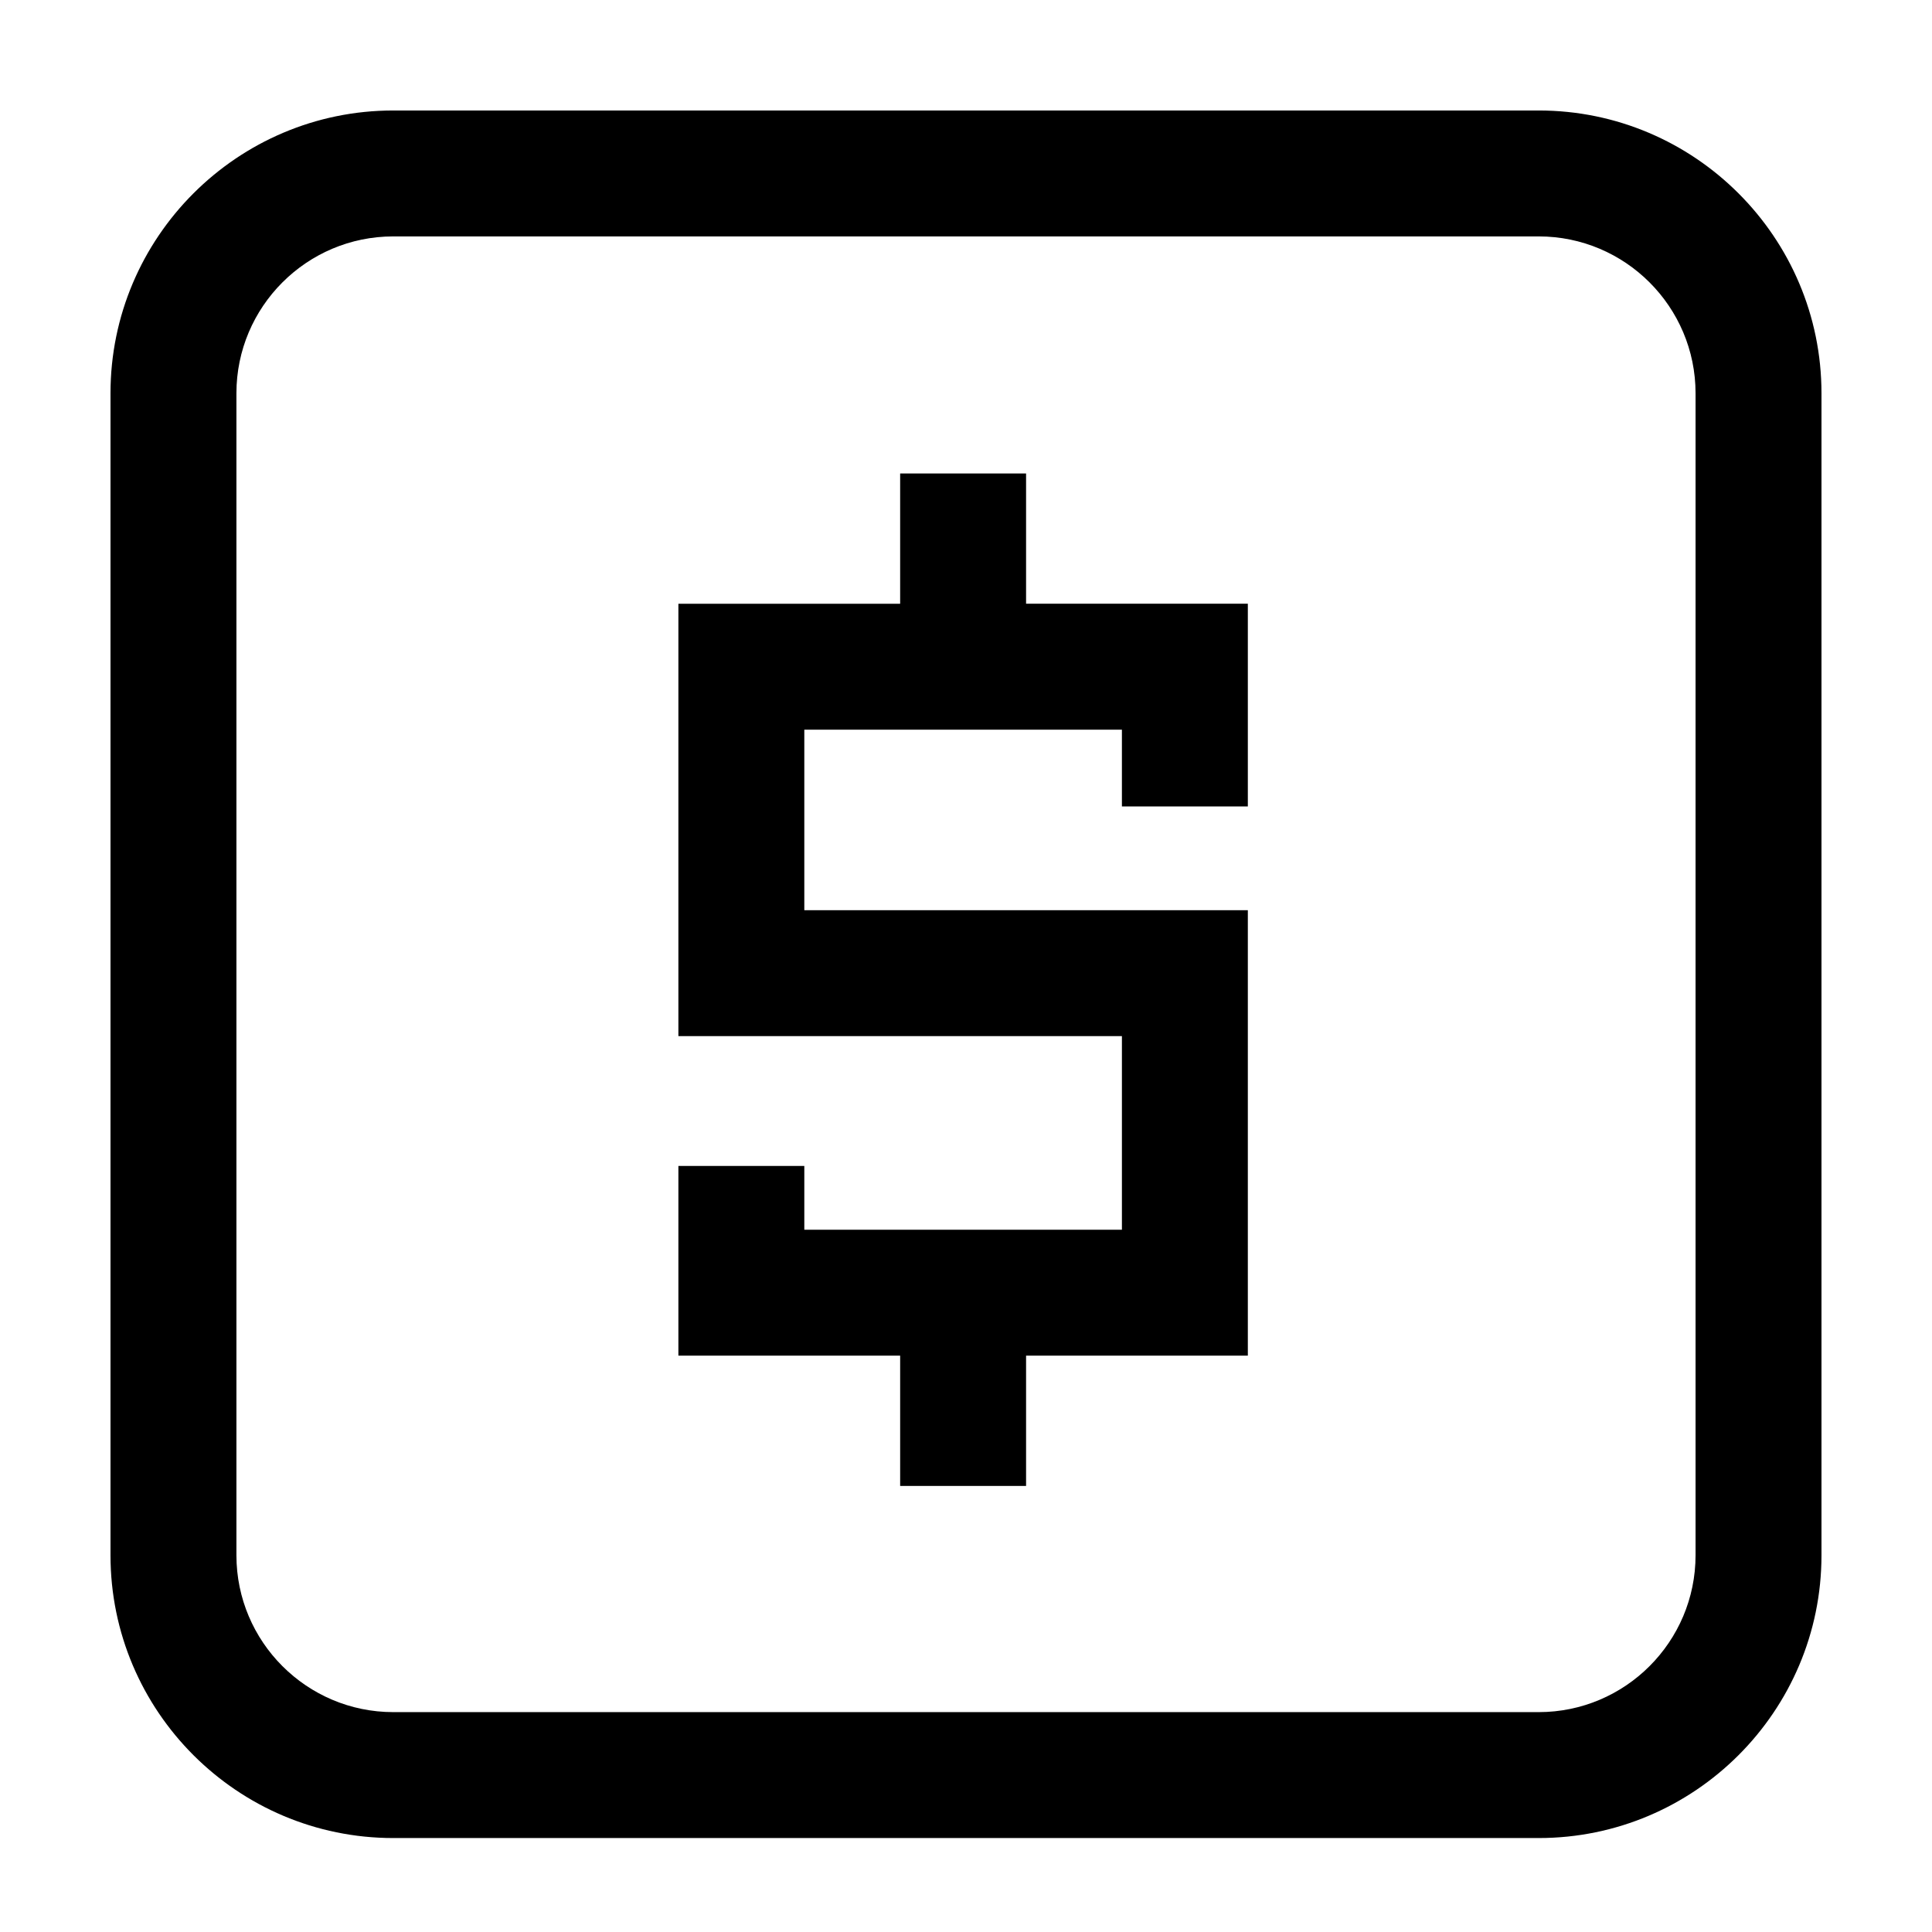
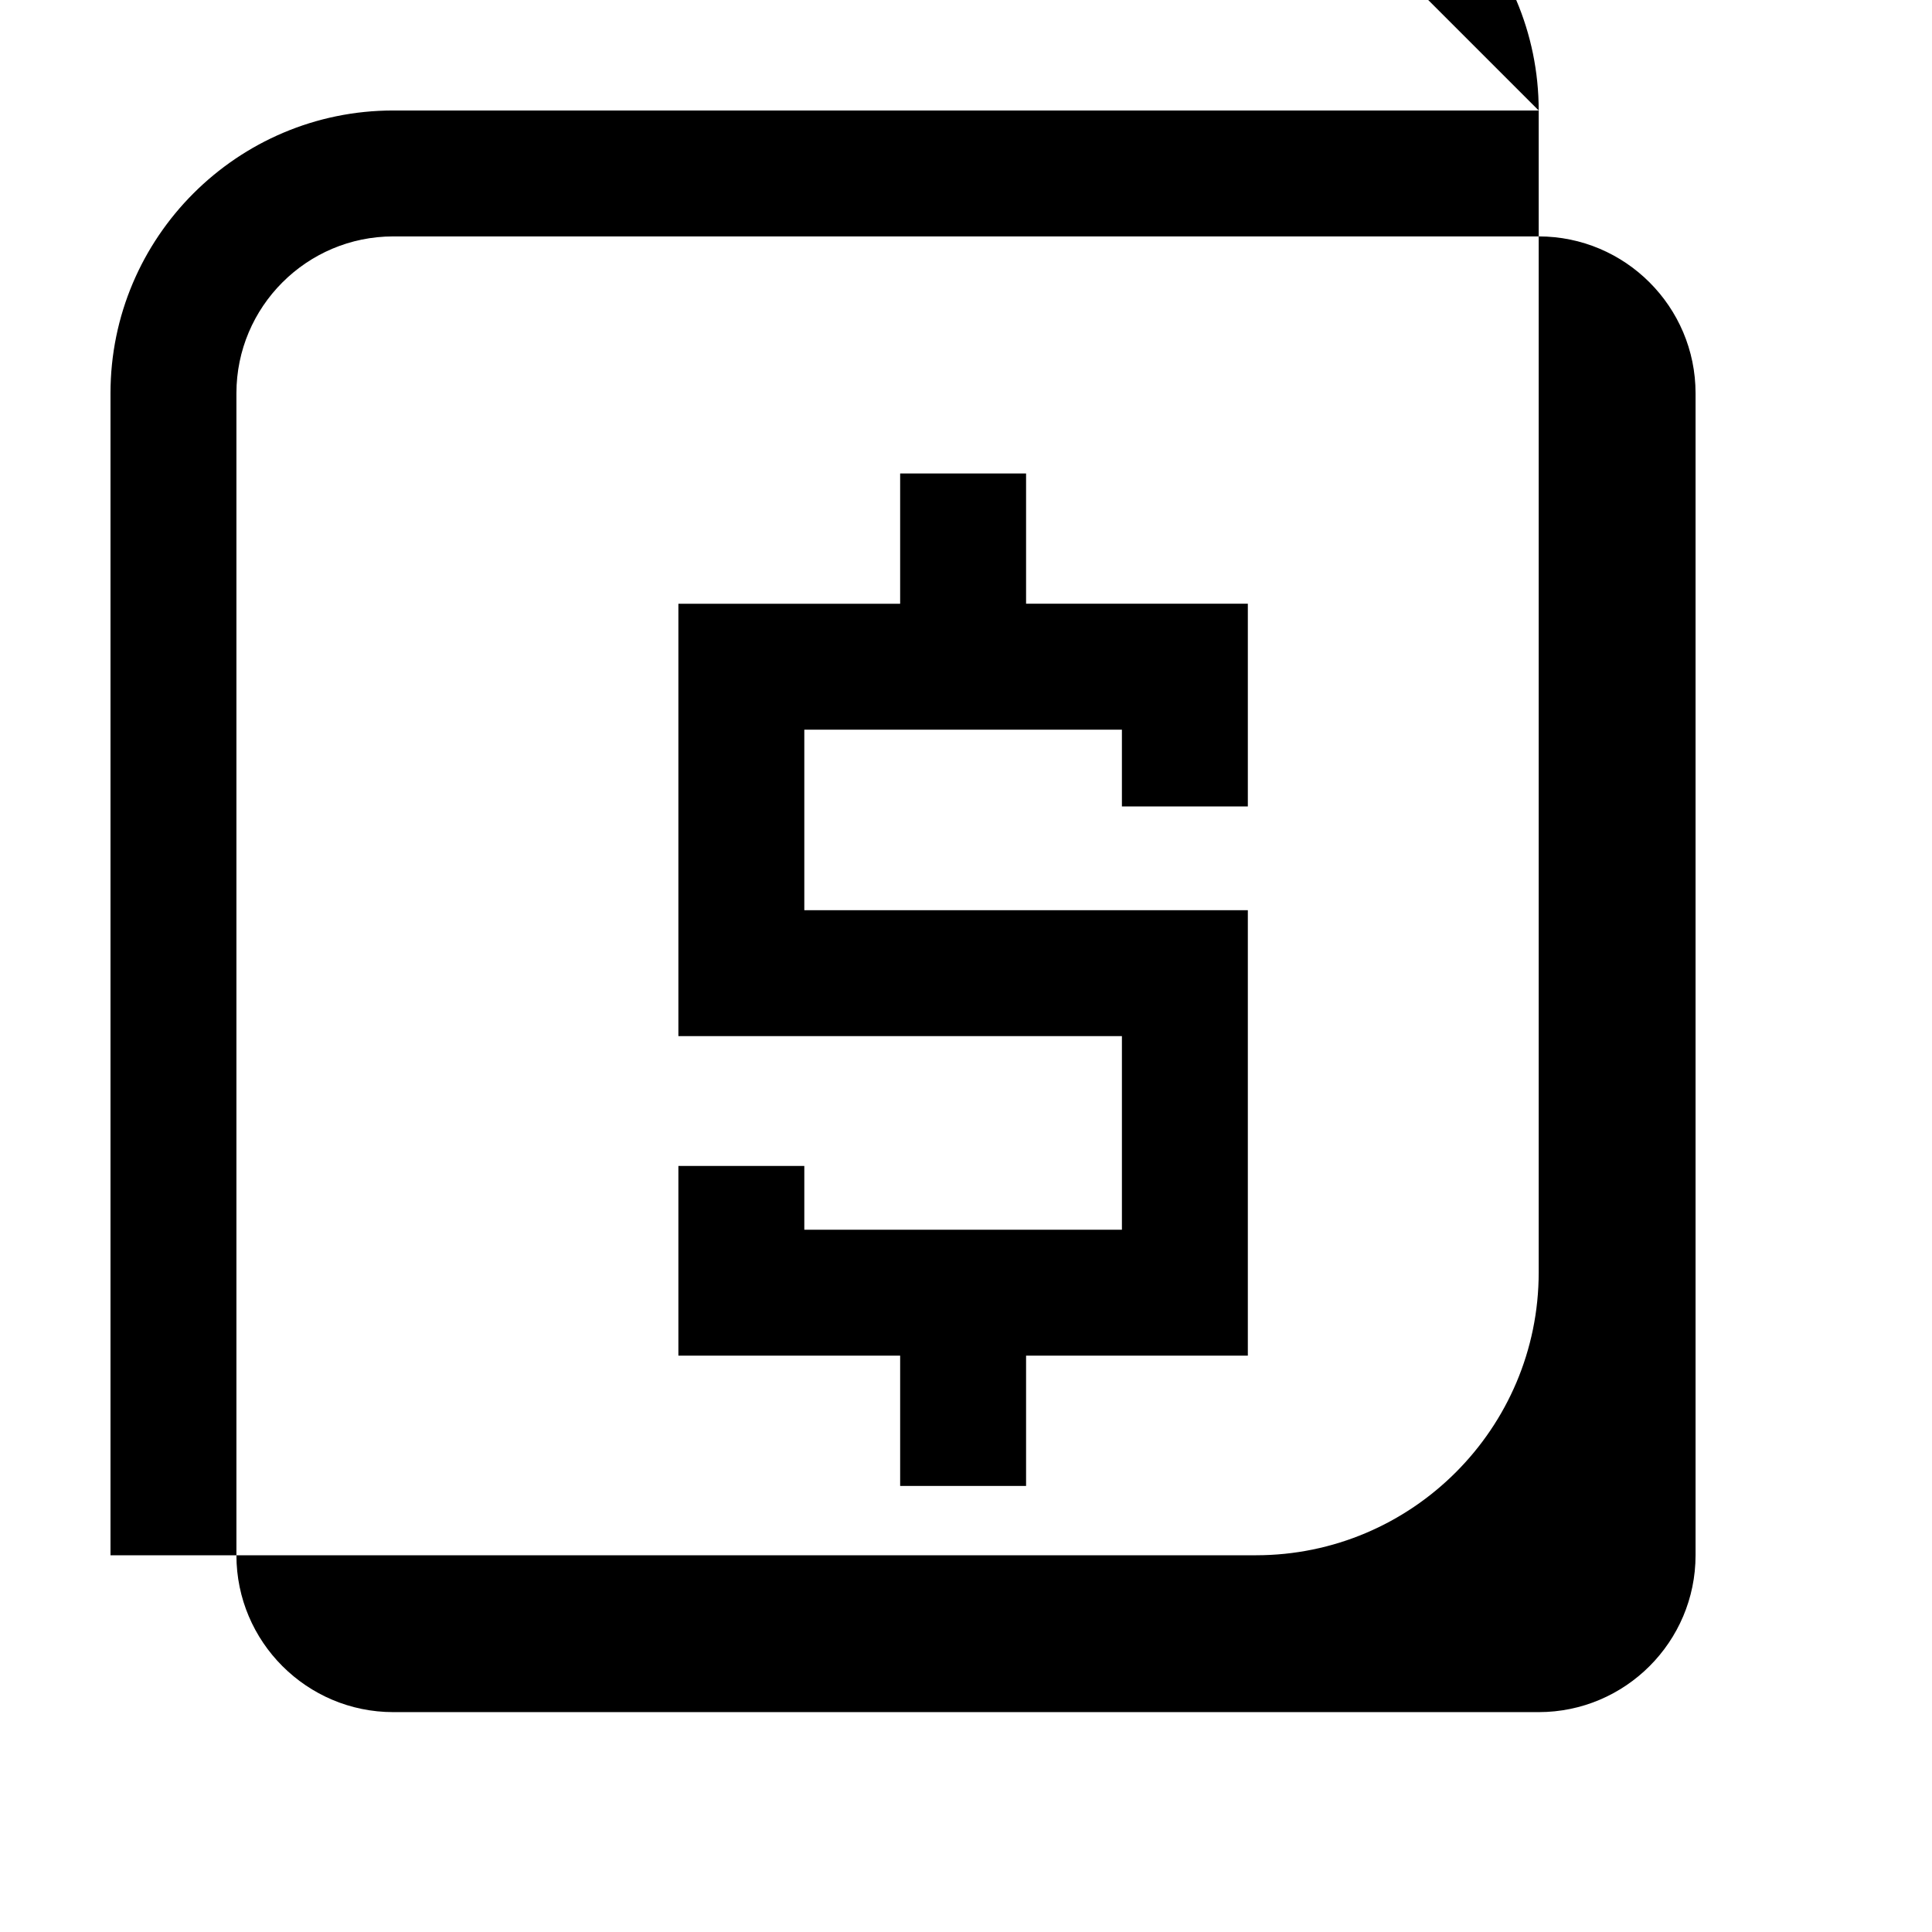
<svg xmlns="http://www.w3.org/2000/svg" fill="#000000" width="800px" height="800px" version="1.1" viewBox="144 144 512 512">
-   <path d="m415.92 303.99h58.77v53.727h-33.371v-20.352h-84.168v47.848h117.54v118.05h-58.77v34.523h-33.371v-34.523h-58.77v-50.273h33.371v16.898h84.168v-51.301h-117.54v-114.59h58.77v-34.52h33.371zm177.42 252.17c0 22.922-18.645 41.57-41.566 41.57h-303.55c-22.922 0-41.57-18.648-41.57-41.57v-307.94c0-22.922 18.648-41.57 41.57-41.57h303.55c22.922 0 41.566 18.648 41.566 41.57zm-41.566-382.88h-303.55c-41.324 0-74.941 33.617-74.941 74.941v307.94c0 41.324 33.617 74.941 74.941 74.941h303.55c41.32 0 74.938-33.617 74.938-74.941v-307.94c0-41.324-33.617-74.941-74.938-74.941z" fill-rule="evenodd" />
+   <path d="m415.92 303.99h58.77v53.727h-33.371v-20.352h-84.168v47.848h117.54v118.05h-58.77v34.523h-33.371v-34.523h-58.77v-50.273h33.371v16.898h84.168v-51.301h-117.54v-114.59h58.77v-34.52h33.371zm177.42 252.17c0 22.922-18.645 41.57-41.566 41.57h-303.55c-22.922 0-41.57-18.648-41.57-41.57v-307.94c0-22.922 18.648-41.57 41.57-41.57h303.55c22.922 0 41.566 18.648 41.566 41.57zm-41.566-382.88h-303.55c-41.324 0-74.941 33.617-74.941 74.941v307.94h303.55c41.32 0 74.938-33.617 74.938-74.941v-307.94c0-41.324-33.617-74.941-74.938-74.941z" fill-rule="evenodd" />
</svg>